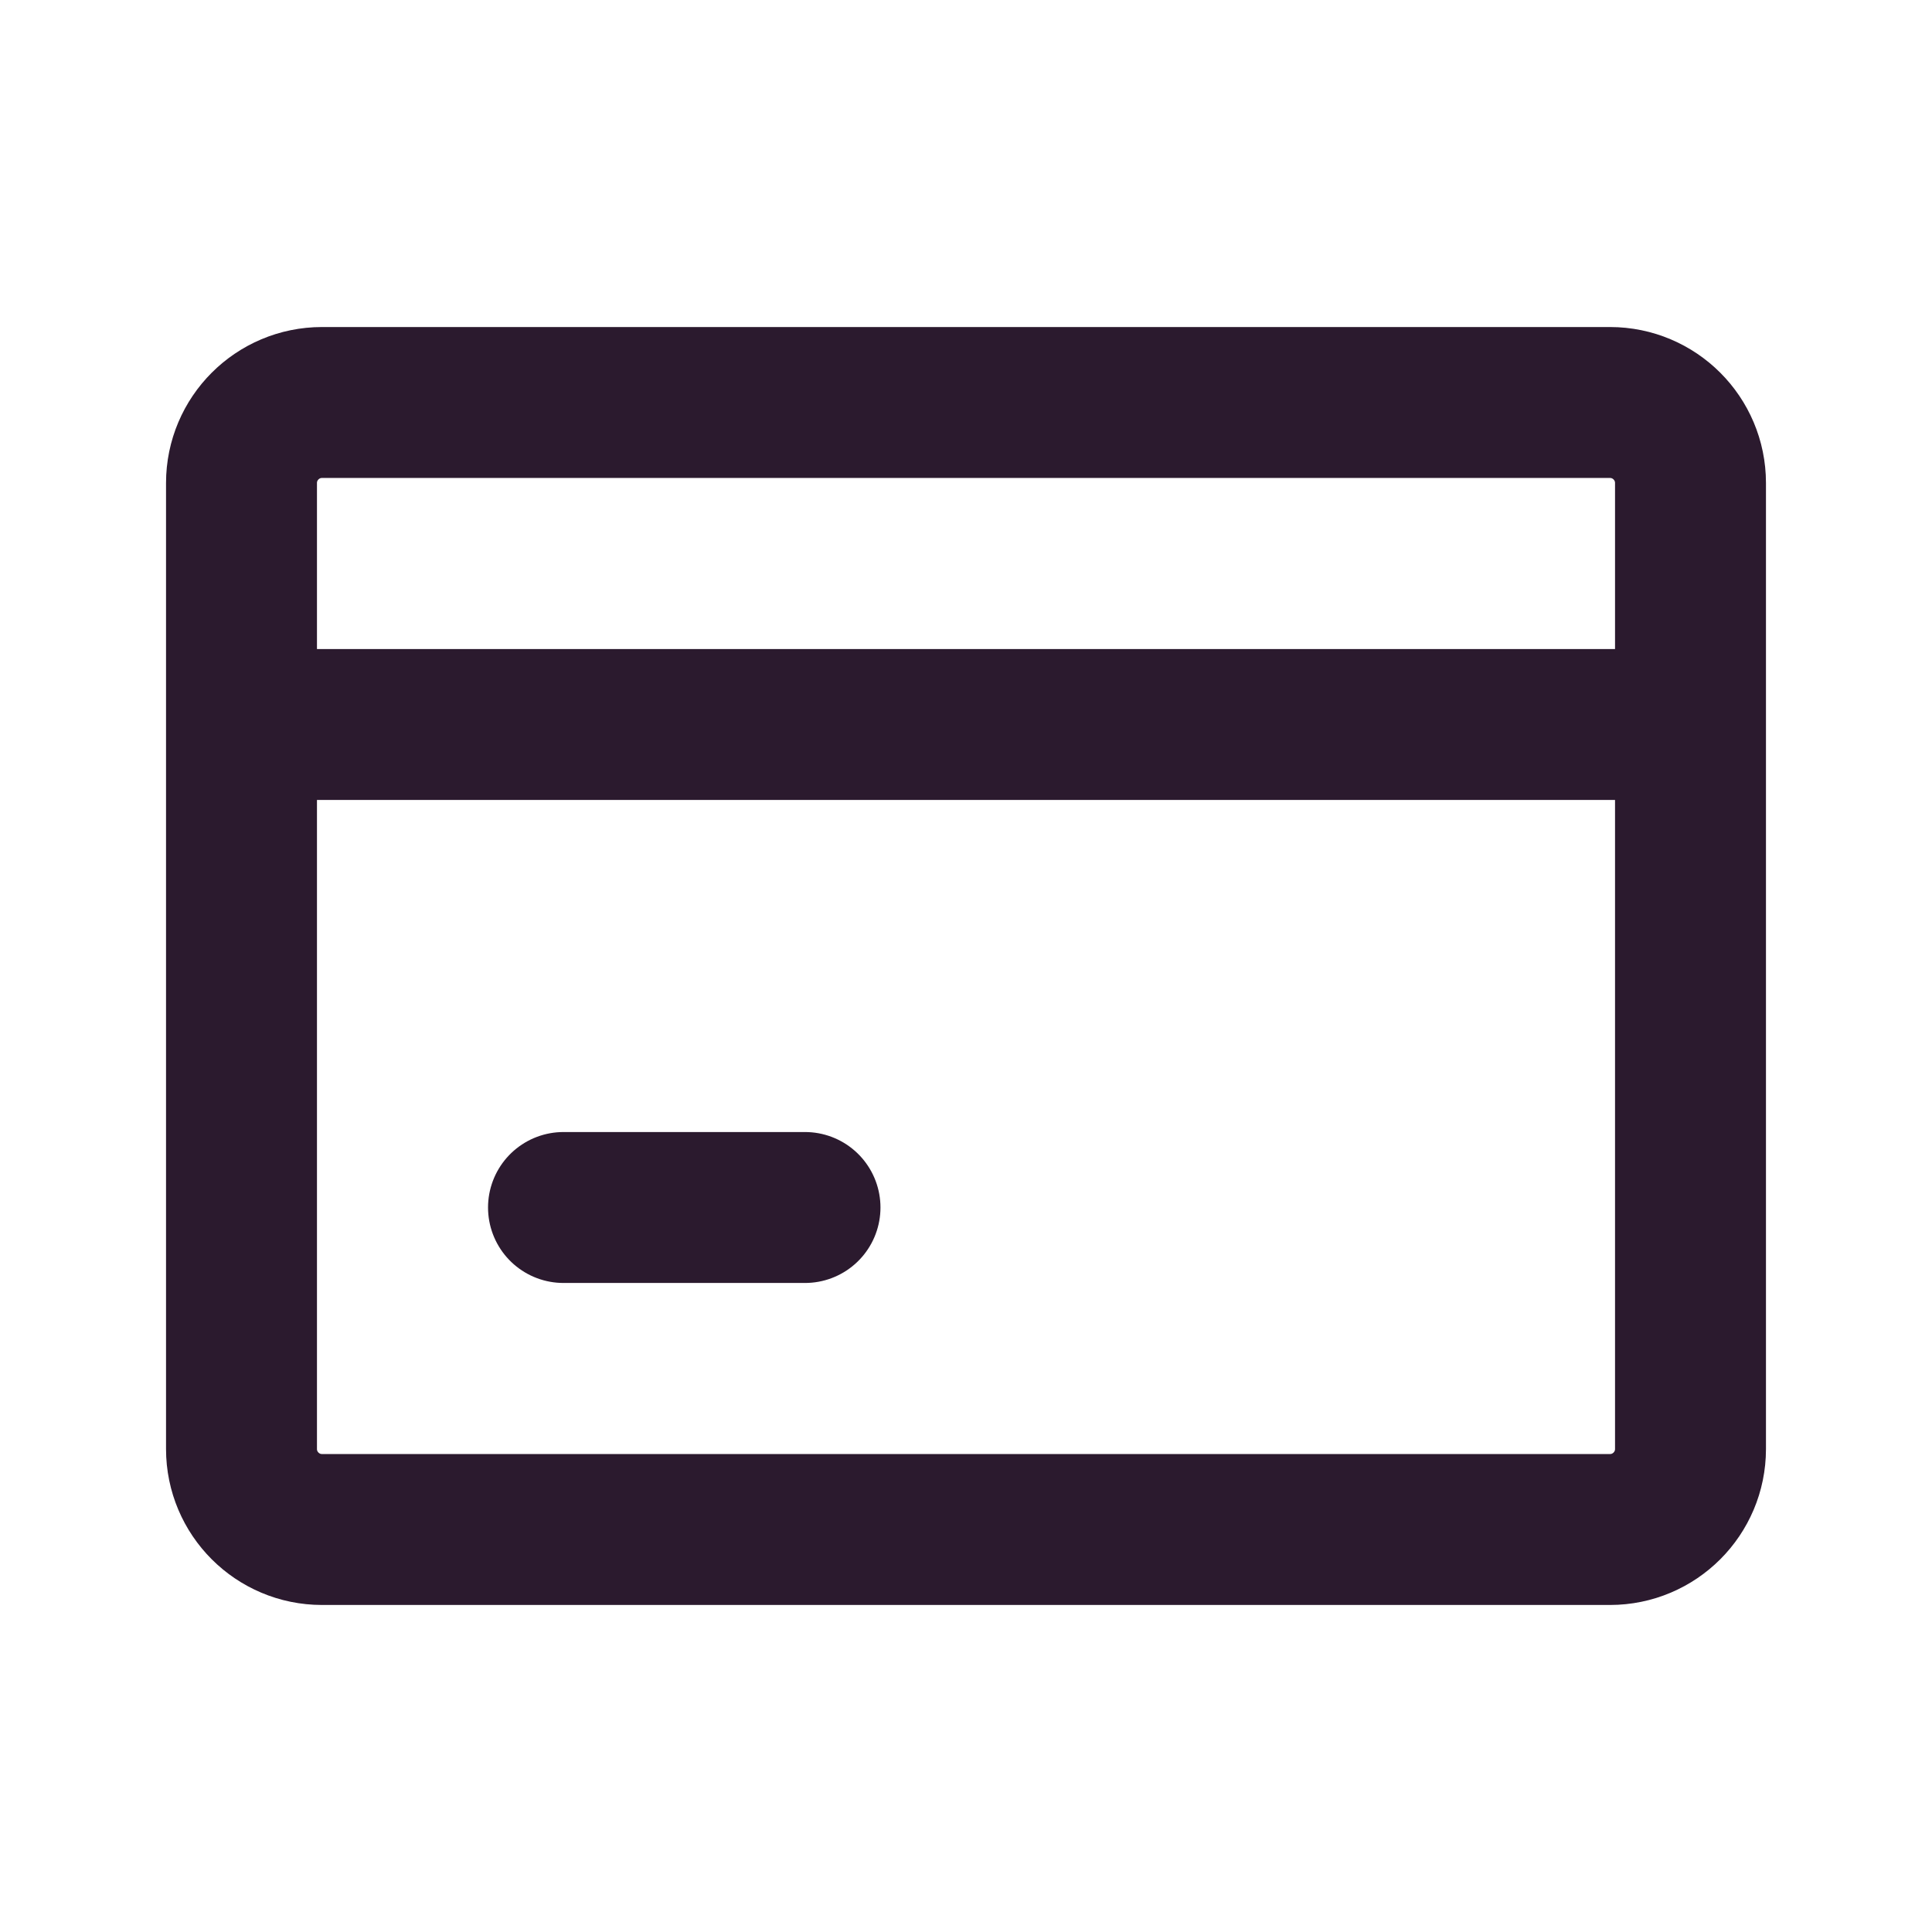
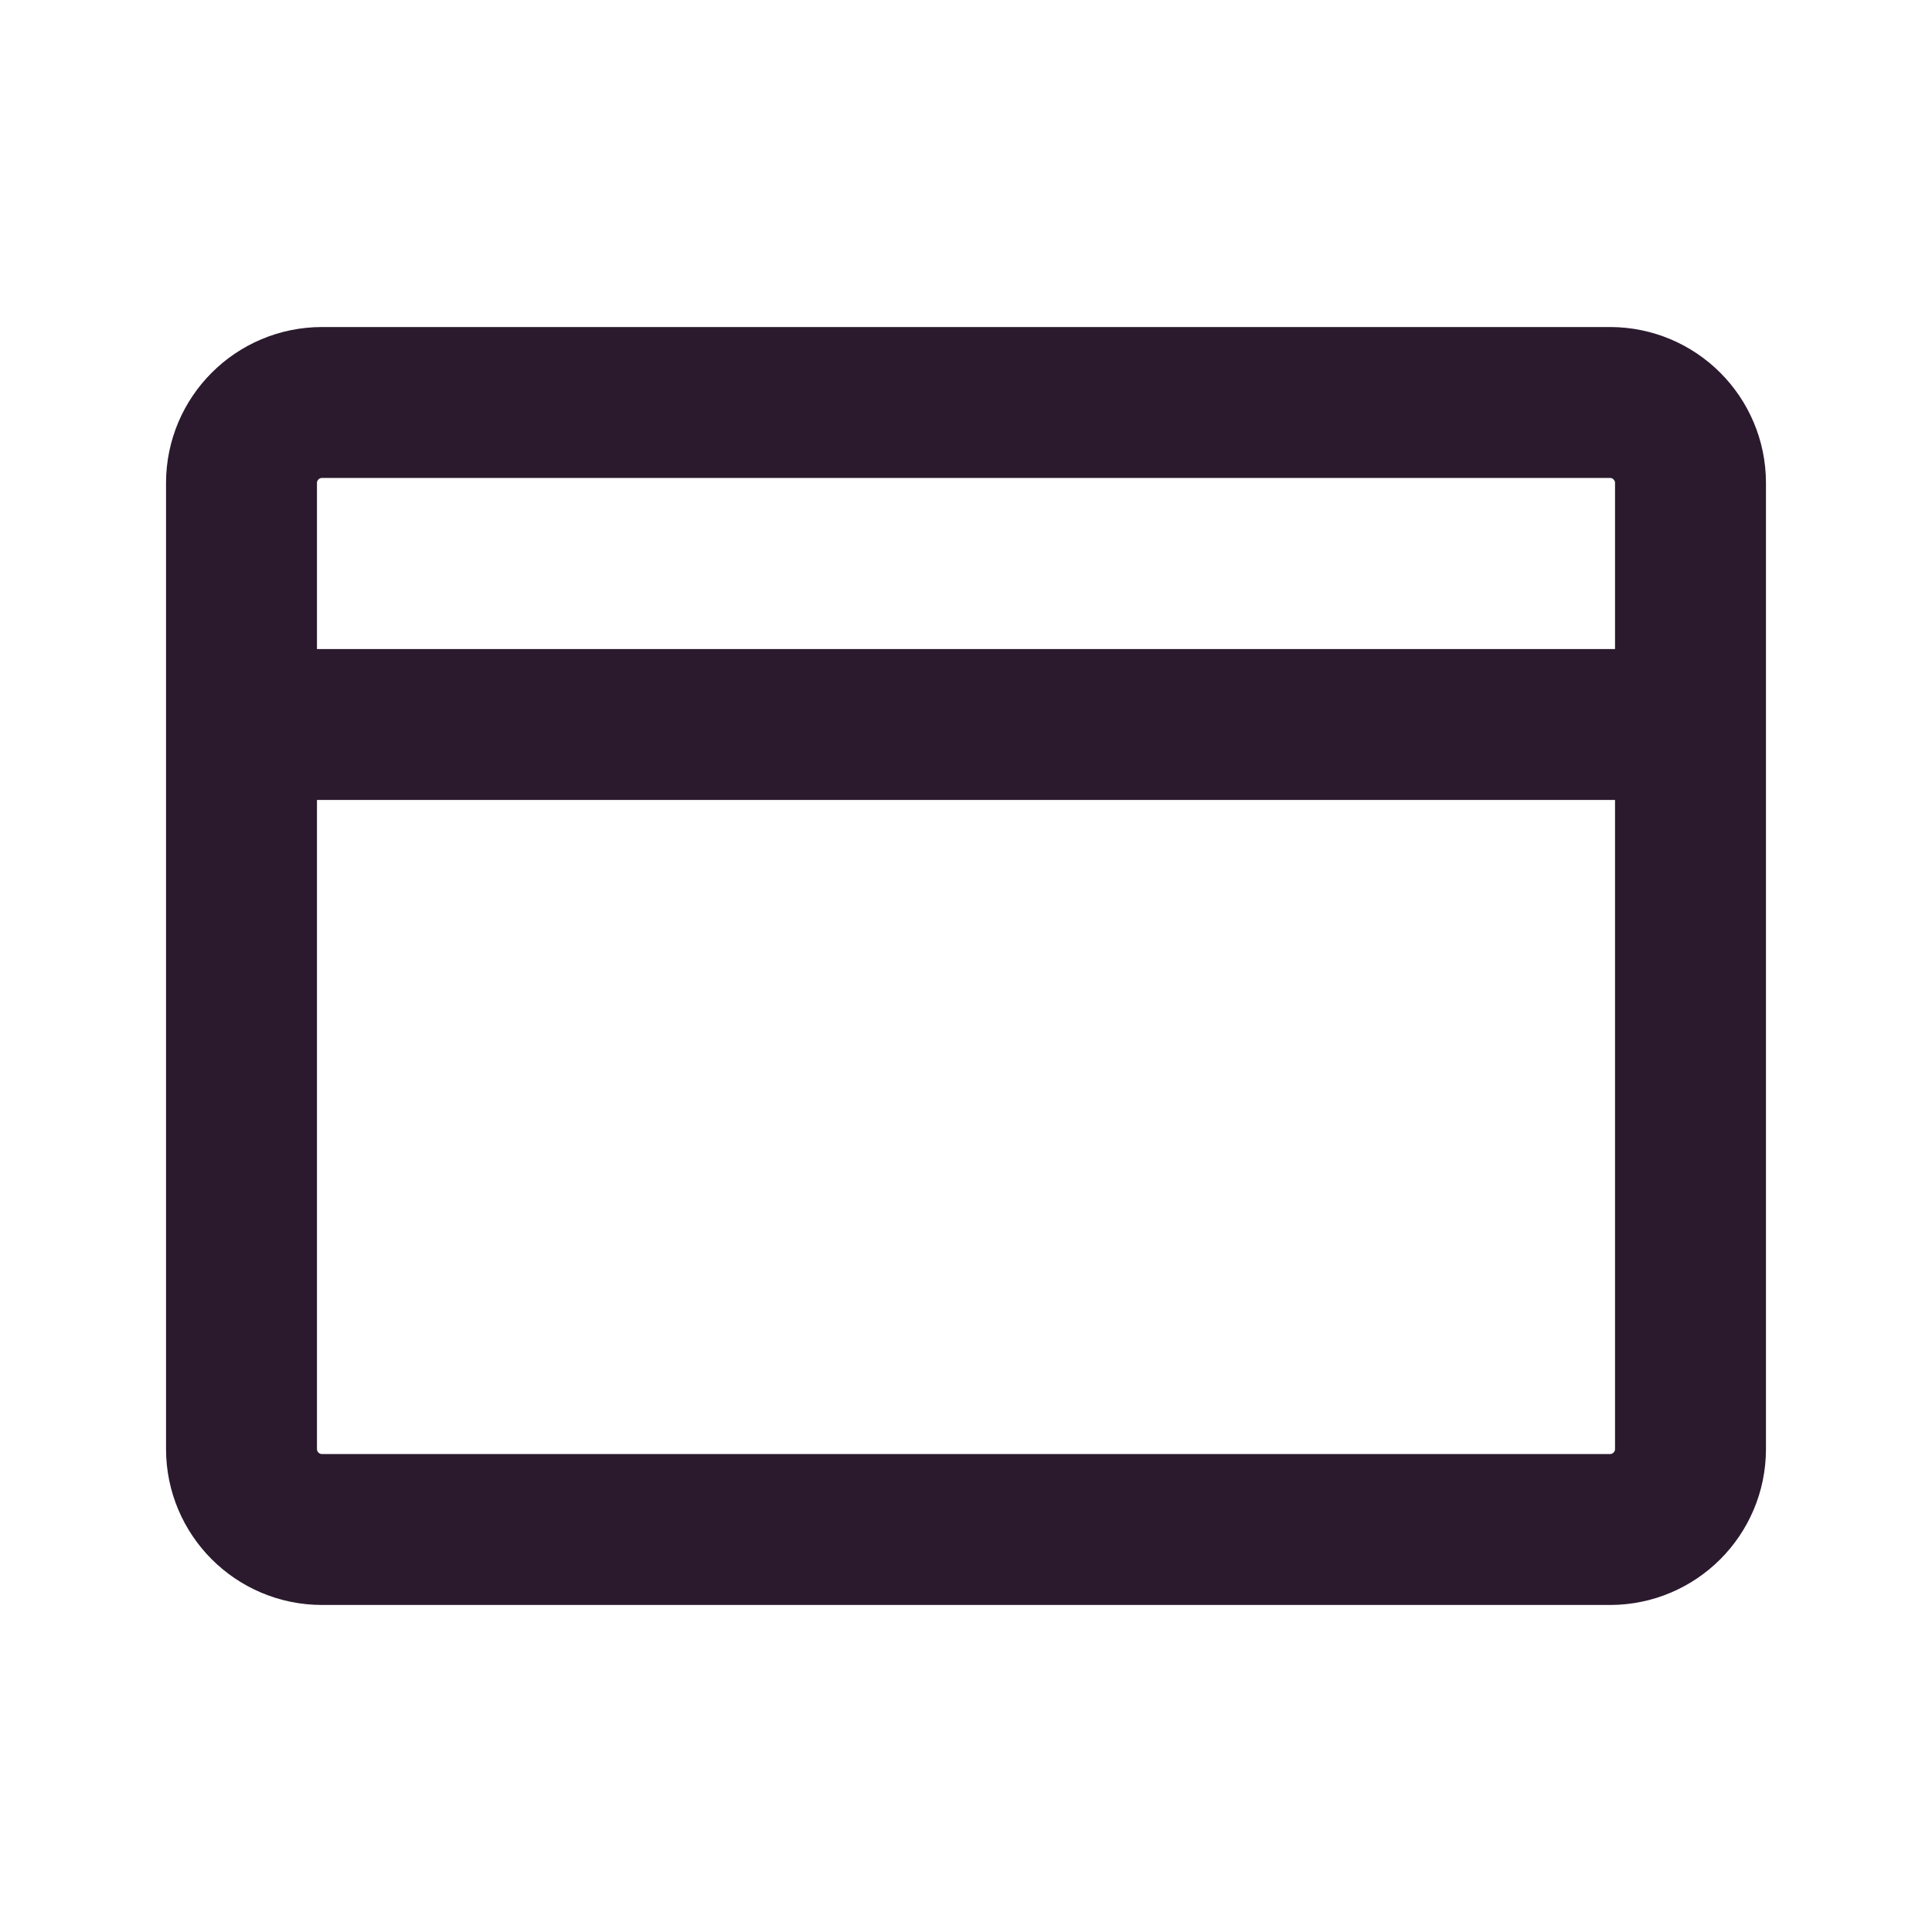
<svg xmlns="http://www.w3.org/2000/svg" width="24" height="24" viewBox="0 0 24 24" fill="none">
-   <path d="M7 15H10M3 9V18C3 18.552 3.448 19 4 19H20C20.552 19 21 18.552 21 18V9M3 9V6C3 5.448 3.448 5 4 5H20C20.552 5 21 5.448 21 6V9M3 9H21" stroke="#2B1A2E" stroke-width="1.875" stroke-linecap="round" stroke-linejoin="round" />
+   <path d="M7 15M3 9V18C3 18.552 3.448 19 4 19H20C20.552 19 21 18.552 21 18V9M3 9V6C3 5.448 3.448 5 4 5H20C20.552 5 21 5.448 21 6V9M3 9H21" stroke="#2B1A2E" stroke-width="1.875" stroke-linecap="round" stroke-linejoin="round" />
</svg>